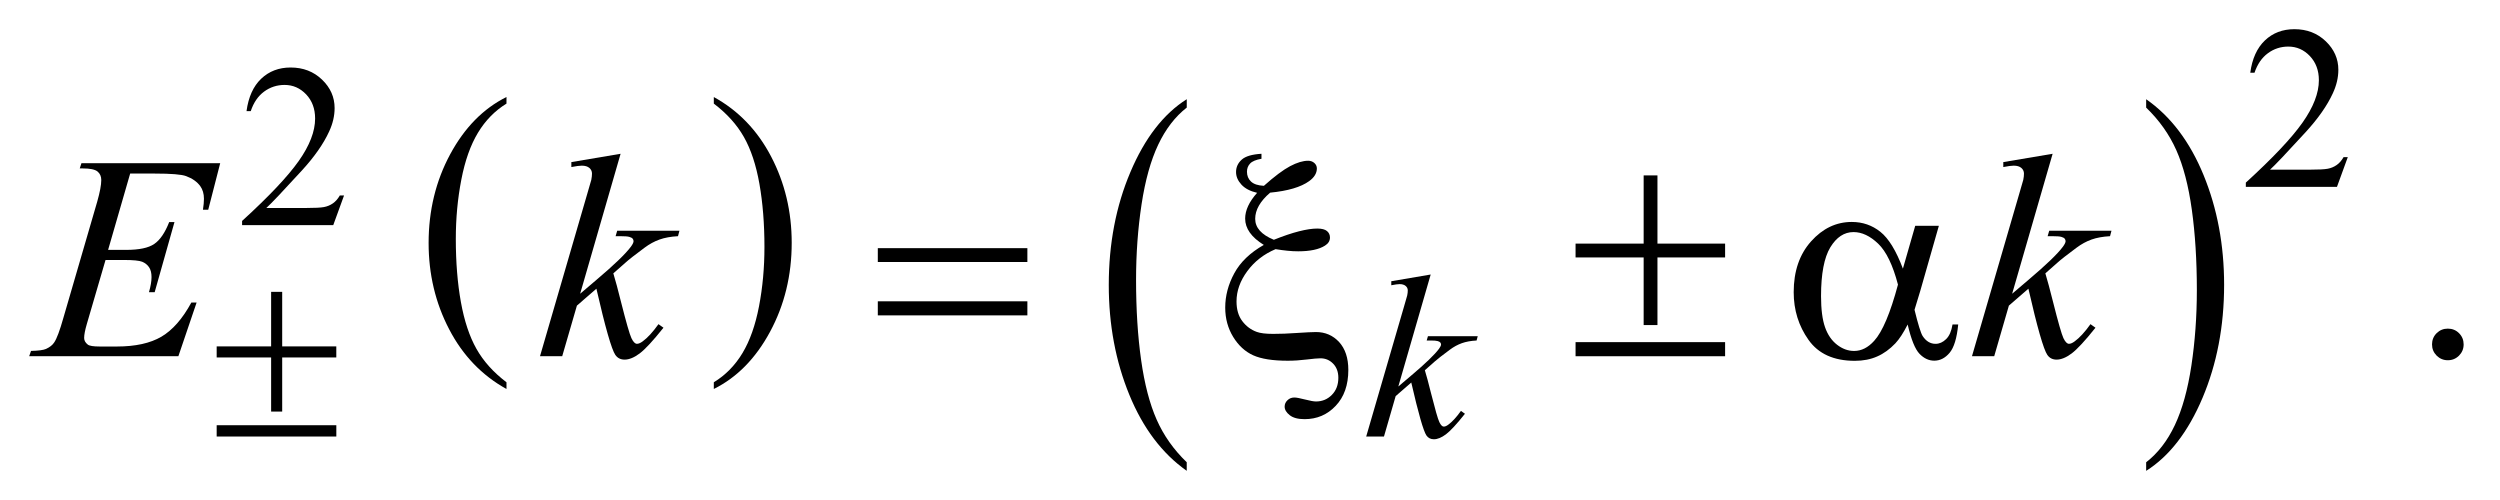
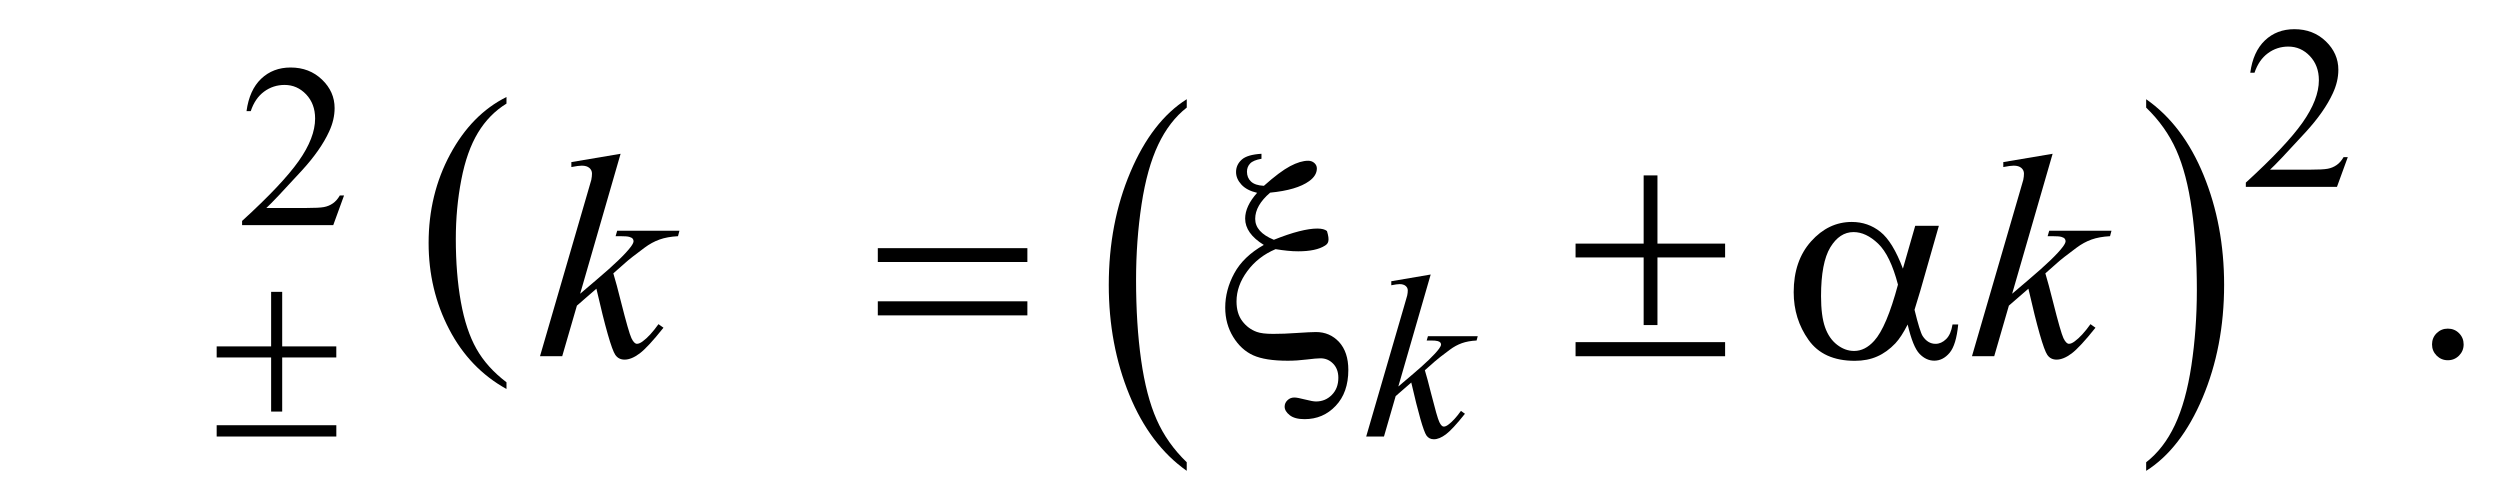
<svg xmlns="http://www.w3.org/2000/svg" stroke-dasharray="none" shape-rendering="auto" font-family="'Dialog'" text-rendering="auto" width="135" fill-opacity="1" color-interpolation="auto" color-rendering="auto" preserveAspectRatio="xMidYMid meet" font-size="12px" viewBox="0 0 135 27" fill="black" stroke="black" image-rendering="auto" stroke-miterlimit="10" stroke-linecap="square" stroke-linejoin="miter" font-style="normal" stroke-width="1" height="27" stroke-dashoffset="0" font-weight="normal" stroke-opacity="1">
  <defs id="genericDefs" />
  <g>
    <defs id="defs1">
      <clipPath clipPathUnits="userSpaceOnUse" id="clipPath1">
        <path d="M-1 -1 L84.414 -1 L84.414 16.132 L-1 16.132 L-1 -1 Z" />
      </clipPath>
      <clipPath clipPathUnits="userSpaceOnUse" id="clipPath2">
        <path d="M-0 -0 L-0 15.132 L83.414 15.132 L83.414 -0 Z" />
      </clipPath>
    </defs>
    <g transform="scale(1.576,1.576) translate(1,1)">
      <path d="M16.354 12.098 L16.354 12.328 C15.513 11.863 14.857 11.181 14.389 10.28 C13.92 9.381 13.686 8.396 13.686 7.326 C13.686 6.213 13.933 5.2 14.425 4.286 C14.918 3.372 15.561 2.718 16.354 2.324 L16.354 2.55 C15.958 2.793 15.632 3.126 15.377 3.548 C15.122 3.97 14.932 4.506 14.807 5.155 C14.681 5.804 14.618 6.482 14.618 7.186 C14.618 7.984 14.676 8.706 14.792 9.349 C14.908 9.993 15.085 10.527 15.324 10.951 C15.563 11.376 15.906 11.758 16.354 12.098 Z" stroke="none" clip-path="url(#clipPath2)" />
    </g>
    <g transform="matrix(1.576,0,0,1.576,1.576,1.576)">
-       <path d="M23.458 2.55 L23.458 2.325 C24.299 2.787 24.954 3.468 25.423 4.367 C25.892 5.266 26.127 6.251 26.127 7.321 C26.127 8.434 25.88 9.448 25.387 10.364 C24.894 11.28 24.251 11.934 23.458 12.328 L23.458 12.098 C23.857 11.855 24.185 11.522 24.439 11.1 C24.694 10.677 24.883 10.142 25.007 9.495 C25.131 8.848 25.193 8.17 25.193 7.461 C25.193 6.667 25.135 5.947 25.021 5.301 C24.907 4.655 24.73 4.12 24.49 3.696 C24.25 3.272 23.906 2.89 23.458 2.55 Z" stroke="none" clip-path="url(#clipPath2)" />
-     </g>
+       </g>
    <g transform="matrix(1.576,0,0,1.576,1.576,1.576)">
      <path d="M39.662 14.838 L39.662 15.132 C38.82 14.539 38.164 13.671 37.695 12.526 C37.226 11.381 36.991 10.128 36.991 8.766 C36.991 7.349 37.238 6.06 37.732 4.896 C38.225 3.732 38.869 2.9 39.663 2.399 L39.663 2.686 C39.266 2.996 38.94 3.419 38.685 3.957 C38.43 4.495 38.24 5.176 38.114 6.003 C37.989 6.83 37.926 7.691 37.926 8.588 C37.926 9.604 37.984 10.521 38.1 11.341 C38.216 12.16 38.393 12.84 38.632 13.379 C38.87 13.919 39.213 14.406 39.662 14.838 Z" stroke="none" clip-path="url(#clipPath2)" />
    </g>
    <g transform="matrix(1.576,0,0,1.576,1.576,1.576)">
      <path d="M72.536 2.687 L72.536 2.4 C73.378 2.987 74.033 3.854 74.503 4.999 C74.973 6.145 75.207 7.398 75.207 8.76 C75.207 10.176 74.96 11.467 74.467 12.633 C73.974 13.798 73.33 14.632 72.536 15.133 L72.536 14.839 C72.936 14.529 73.264 14.106 73.518 13.568 C73.772 13.03 73.962 12.349 74.086 11.525 C74.21 10.702 74.273 9.838 74.273 8.937 C74.273 7.925 74.215 7.009 74.101 6.187 C73.987 5.365 73.809 4.684 73.569 4.145 C73.329 3.606 72.984 3.119 72.536 2.687 Z" stroke="none" clip-path="url(#clipPath2)" />
    </g>
    <g transform="matrix(1.576,0,0,1.576,1.576,1.576)">
      <path d="M79.445 4.383 L79.074 5.402 L75.951 5.402 L75.951 5.257 C76.87 4.419 77.516 3.735 77.891 3.204 C78.266 2.673 78.454 2.188 78.454 1.748 C78.454 1.412 78.35 1.137 78.145 0.92 C77.939 0.704 77.693 0.596 77.407 0.596 C77.147 0.596 76.913 0.672 76.707 0.824 C76.5 0.976 76.347 1.199 76.248 1.493 L76.103 1.493 C76.167 1.012 76.335 0.642 76.605 0.385 C76.874 0.129 77.211 0 77.614 0 C78.044 0 78.402 0.138 78.69 0.414 C78.977 0.69 79.121 1.015 79.121 1.39 C79.121 1.658 79.058 1.926 78.933 2.194 C78.741 2.615 78.428 3.062 77.996 3.533 C77.348 4.241 76.943 4.668 76.781 4.813 L78.164 4.813 C78.445 4.813 78.643 4.803 78.755 4.782 C78.868 4.761 78.971 4.719 79.062 4.655 C79.154 4.592 79.233 4.501 79.3 4.384 L79.445 4.384 Z" stroke="none" clip-path="url(#clipPath2)" />
    </g>
    <g transform="matrix(1.576,0,0,1.576,1.576,1.576)">
      <path d="M10.789 5.696 L10.418 6.715 L7.295 6.715 L7.295 6.57 C8.214 5.732 8.86 5.048 9.235 4.517 C9.61 3.986 9.797 3.501 9.797 3.061 C9.797 2.725 9.694 2.45 9.489 2.233 C9.283 2.018 9.038 1.91 8.751 1.91 C8.491 1.91 8.257 1.986 8.05 2.138 C7.843 2.29 7.69 2.513 7.592 2.807 L7.447 2.807 C7.512 2.326 7.679 1.956 7.948 1.699 C8.218 1.442 8.554 1.313 8.957 1.313 C9.387 1.313 9.745 1.451 10.033 1.727 C10.321 2.003 10.465 2.328 10.465 2.703 C10.465 2.971 10.402 3.239 10.277 3.507 C10.084 3.928 9.772 4.375 9.34 4.846 C8.692 5.554 8.287 5.981 8.126 6.126 L9.508 6.126 C9.789 6.126 9.986 6.116 10.099 6.095 C10.212 6.074 10.314 6.032 10.406 5.968 C10.497 5.905 10.576 5.814 10.644 5.697 L10.789 5.697 Z" stroke="none" clip-path="url(#clipPath2)" />
    </g>
    <g transform="matrix(1.576,0,0,1.576,1.576,1.576)">
      <path d="M82.872 10.26 C83.025 10.26 83.154 10.313 83.258 10.418 C83.362 10.523 83.414 10.651 83.414 10.801 C83.414 10.951 83.361 11.078 83.256 11.185 C83.15 11.29 83.023 11.343 82.872 11.343 C82.723 11.343 82.595 11.29 82.489 11.185 C82.384 11.079 82.331 10.952 82.331 10.801 C82.331 10.649 82.384 10.52 82.489 10.416 C82.595 10.312 82.723 10.26 82.872 10.26 Z" stroke="none" clip-path="url(#clipPath2)" />
    </g>
    <g transform="matrix(1.576,0,0,1.576,1.576,1.576)">
      <path d="M48.021 8.406 L46.912 12.243 L47.357 11.865 C47.844 11.454 48.16 11.149 48.306 10.951 C48.353 10.887 48.376 10.837 48.376 10.804 C48.376 10.781 48.368 10.758 48.353 10.738 C48.337 10.717 48.306 10.7 48.261 10.687 C48.215 10.673 48.135 10.667 48.021 10.667 L47.884 10.667 L47.927 10.519 L49.633 10.519 L49.594 10.667 C49.399 10.677 49.231 10.708 49.088 10.759 C48.946 10.81 48.809 10.884 48.677 10.983 C48.413 11.178 48.24 11.314 48.157 11.389 L47.821 11.686 C47.879 11.874 47.949 12.134 48.032 12.47 C48.173 13.027 48.267 13.358 48.317 13.461 C48.366 13.565 48.417 13.617 48.469 13.617 C48.513 13.617 48.565 13.596 48.625 13.551 C48.76 13.452 48.904 13.295 49.058 13.079 L49.195 13.177 C48.912 13.533 48.694 13.768 48.544 13.881 C48.393 13.994 48.255 14.051 48.13 14.051 C48.021 14.051 47.936 14.008 47.876 13.922 C47.772 13.769 47.599 13.163 47.356 12.107 L46.821 12.572 L46.42 13.958 L45.811 13.958 L47.107 9.505 L47.216 9.126 C47.23 9.061 47.236 9.004 47.236 8.954 C47.236 8.891 47.213 8.84 47.164 8.798 C47.116 8.757 47.047 8.735 46.955 8.735 C46.895 8.735 46.801 8.749 46.671 8.774 L46.671 8.636 L48.021 8.406 Z" stroke="none" clip-path="url(#clipPath2)" />
    </g>
    <g transform="matrix(1.576,0,0,1.576,1.576,1.576)">
      <path d="M20.264 4.269 L18.878 9.065 L19.434 8.591 C20.042 8.077 20.438 7.696 20.62 7.449 C20.679 7.368 20.708 7.306 20.708 7.263 C20.708 7.234 20.698 7.206 20.679 7.18 C20.659 7.154 20.621 7.133 20.564 7.117 C20.507 7.1 20.407 7.093 20.264 7.093 L20.093 7.093 L20.147 6.907 L22.28 6.907 L22.231 7.093 C21.987 7.106 21.776 7.144 21.599 7.207 C21.422 7.27 21.25 7.364 21.084 7.488 C20.755 7.732 20.539 7.901 20.435 7.996 L20.015 8.366 C20.087 8.6 20.175 8.928 20.279 9.347 C20.455 10.042 20.573 10.455 20.635 10.586 C20.697 10.716 20.76 10.78 20.825 10.78 C20.88 10.78 20.945 10.753 21.02 10.697 C21.189 10.574 21.37 10.377 21.562 10.107 L21.733 10.229 C21.378 10.674 21.107 10.968 20.918 11.11 C20.73 11.251 20.557 11.322 20.401 11.322 C20.264 11.322 20.159 11.268 20.084 11.161 C19.954 10.97 19.738 10.213 19.435 8.892 L18.767 9.472 L18.264 11.204 L17.503 11.204 L19.123 5.637 L19.26 5.164 C19.276 5.082 19.284 5.011 19.284 4.949 C19.284 4.871 19.254 4.806 19.194 4.754 C19.134 4.702 19.047 4.676 18.933 4.676 C18.858 4.676 18.74 4.692 18.577 4.724 L18.577 4.554 L20.264 4.269 Z" stroke="none" clip-path="url(#clipPath2)" />
    </g>
    <g transform="matrix(1.576,0,0,1.576,1.576,1.576)">
-       <path d="M3.46 4.947 L2.704 7.562 L3.324 7.562 C3.766 7.562 4.087 7.495 4.285 7.359 C4.483 7.225 4.654 6.975 4.797 6.61 L4.978 6.61 L4.3 9.011 L4.104 9.011 C4.163 8.809 4.192 8.637 4.192 8.493 C4.192 8.353 4.164 8.241 4.107 8.156 C4.05 8.073 3.972 8.01 3.873 7.969 C3.774 7.929 3.565 7.908 3.246 7.908 L2.616 7.908 L1.976 10.098 C1.914 10.309 1.883 10.47 1.883 10.581 C1.883 10.665 1.924 10.74 2.005 10.805 C2.06 10.851 2.199 10.873 2.42 10.873 L3.005 10.873 C3.64 10.873 4.148 10.761 4.53 10.537 C4.912 10.312 5.255 9.922 5.557 9.365 L5.737 9.365 L5.112 11.205 L0 11.205 L0.063 11.024 C0.317 11.018 0.488 10.995 0.576 10.956 C0.706 10.897 0.8 10.823 0.859 10.731 C0.947 10.6 1.051 10.32 1.171 9.894 L2.333 5.903 C2.424 5.581 2.47 5.335 2.47 5.167 C2.47 5.043 2.427 4.947 2.341 4.876 C2.255 4.806 2.086 4.771 1.836 4.771 L1.732 4.771 L1.791 4.591 L6.545 4.591 L6.135 6.186 L5.954 6.186 C5.977 6.037 5.988 5.911 5.988 5.811 C5.988 5.639 5.946 5.494 5.861 5.376 C5.751 5.227 5.59 5.113 5.378 5.035 C5.222 4.976 4.863 4.947 4.3 4.947 L3.46 4.947 Z" stroke="none" clip-path="url(#clipPath2)" />
-     </g>
+       </g>
    <g transform="matrix(1.576,0,0,1.576,1.576,1.576)">
      <path d="M69.331 4.269 L67.944 9.065 L68.501 8.591 C69.109 8.077 69.505 7.696 69.687 7.449 C69.746 7.368 69.775 7.306 69.775 7.263 C69.775 7.234 69.765 7.206 69.746 7.18 C69.726 7.154 69.688 7.133 69.632 7.117 C69.575 7.1 69.475 7.093 69.332 7.093 L69.16 7.093 L69.214 6.907 L71.347 6.907 L71.298 7.093 C71.054 7.106 70.843 7.144 70.665 7.207 C70.488 7.27 70.316 7.364 70.15 7.488 C69.822 7.732 69.605 7.901 69.501 7.996 L69.082 8.366 C69.153 8.6 69.241 8.928 69.346 9.347 C69.521 10.042 69.64 10.455 69.701 10.586 C69.764 10.716 69.827 10.78 69.891 10.78 C69.947 10.78 70.011 10.753 70.086 10.697 C70.255 10.574 70.436 10.377 70.628 10.107 L70.799 10.229 C70.445 10.674 70.172 10.968 69.984 11.11 C69.796 11.251 69.623 11.322 69.466 11.322 C69.33 11.322 69.224 11.268 69.15 11.161 C69.019 10.97 68.803 10.213 68.501 8.892 L67.832 9.472 L67.33 11.204 L66.568 11.204 L68.188 5.637 L68.325 5.164 C68.342 5.082 68.349 5.011 68.349 4.949 C68.349 4.871 68.319 4.806 68.259 4.754 C68.198 4.702 68.112 4.676 67.997 4.676 C67.923 4.676 67.804 4.692 67.641 4.724 L67.641 4.554 L69.331 4.269 Z" stroke="none" clip-path="url(#clipPath2)" />
    </g>
    <g transform="matrix(1.576,0,0,1.576,1.576,1.576)">
      <path d="M8.29 9 L8.669 9 L8.669 10.869 L10.523 10.869 L10.523 11.248 L8.669 11.248 L8.669 13.102 L8.29 13.102 L8.29 11.248 L6.424 11.248 L6.424 10.869 L8.29 10.869 L8.29 9 ZM6.424 13.57 L10.524 13.57 L10.524 13.957 L6.424 13.957 L6.424 13.57 Z" stroke="none" clip-path="url(#clipPath2)" />
    </g>
    <g transform="matrix(1.576,0,0,1.576,1.576,1.576)">
      <path d="M29.077 7.503 L34.202 7.503 L34.202 7.977 L29.077 7.977 L29.077 7.503 ZM29.077 9.324 L34.202 9.324 L34.202 9.806 L29.077 9.806 L29.077 9.324 Z" stroke="none" clip-path="url(#clipPath2)" />
    </g>
    <g transform="matrix(1.576,0,0,1.576,1.576,1.576)">
-       <path d="M42.223 4.269 L42.223 4.44 C42.035 4.473 41.904 4.527 41.833 4.604 C41.761 4.68 41.726 4.774 41.726 4.884 C41.726 5.021 41.772 5.133 41.865 5.221 C41.958 5.309 42.105 5.357 42.306 5.367 C42.67 5.042 42.97 4.818 43.204 4.694 C43.438 4.57 43.644 4.508 43.823 4.508 C43.908 4.508 43.978 4.534 44.036 4.586 C44.093 4.638 44.121 4.7 44.121 4.771 C44.121 4.934 44.033 5.079 43.857 5.206 C43.574 5.411 43.128 5.542 42.52 5.601 C42.178 5.894 42.008 6.193 42.008 6.499 C42.008 6.801 42.221 7.041 42.647 7.216 C42.972 7.086 43.258 6.989 43.506 6.926 C43.753 6.863 43.963 6.831 44.135 6.831 C44.288 6.831 44.399 6.859 44.467 6.916 C44.535 6.973 44.57 7.047 44.57 7.138 C44.57 7.252 44.513 7.345 44.399 7.416 C44.194 7.546 43.888 7.611 43.482 7.611 C43.365 7.611 43.241 7.605 43.111 7.591 C42.98 7.578 42.845 7.56 42.706 7.537 C42.306 7.706 41.983 7.957 41.737 8.291 C41.491 8.624 41.368 8.97 41.368 9.328 C41.368 9.604 41.434 9.829 41.566 10.003 C41.698 10.178 41.863 10.3 42.061 10.372 C42.182 10.417 42.369 10.44 42.623 10.44 C42.883 10.44 43.142 10.43 43.399 10.411 C43.75 10.388 43.981 10.377 44.091 10.377 C44.406 10.377 44.67 10.49 44.882 10.718 C45.093 10.949 45.199 11.268 45.199 11.675 C45.199 12.192 45.054 12.603 44.766 12.906 C44.479 13.211 44.122 13.362 43.7 13.362 C43.476 13.362 43.305 13.317 43.19 13.225 C43.075 13.134 43.017 13.037 43.017 12.933 C43.017 12.848 43.049 12.775 43.115 12.713 C43.179 12.65 43.258 12.62 43.349 12.62 C43.417 12.62 43.538 12.642 43.714 12.688 C43.89 12.733 44.016 12.756 44.09 12.756 C44.305 12.756 44.486 12.681 44.634 12.531 C44.782 12.382 44.857 12.186 44.857 11.945 C44.857 11.744 44.797 11.582 44.678 11.46 C44.56 11.338 44.415 11.277 44.246 11.277 C44.151 11.277 43.995 11.291 43.775 11.318 C43.555 11.346 43.338 11.36 43.124 11.36 C42.609 11.36 42.215 11.298 41.94 11.174 C41.665 11.05 41.436 10.841 41.254 10.545 C41.072 10.248 40.981 9.913 40.981 9.539 C40.981 9.136 41.085 8.743 41.293 8.361 C41.501 7.978 41.838 7.656 42.303 7.392 C41.877 7.129 41.664 6.828 41.664 6.49 C41.664 6.207 41.801 5.912 42.074 5.607 C41.837 5.552 41.657 5.458 41.535 5.324 C41.413 5.191 41.352 5.048 41.352 4.895 C41.352 4.729 41.416 4.588 41.545 4.471 C41.674 4.354 41.901 4.288 42.223 4.269 Z" stroke="none" clip-path="url(#clipPath2)" />
+       <path d="M42.223 4.269 L42.223 4.44 C42.035 4.473 41.904 4.527 41.833 4.604 C41.761 4.68 41.726 4.774 41.726 4.884 C41.726 5.021 41.772 5.133 41.865 5.221 C41.958 5.309 42.105 5.357 42.306 5.367 C42.67 5.042 42.97 4.818 43.204 4.694 C43.438 4.57 43.644 4.508 43.823 4.508 C43.908 4.508 43.978 4.534 44.036 4.586 C44.093 4.638 44.121 4.7 44.121 4.771 C44.121 4.934 44.033 5.079 43.857 5.206 C43.574 5.411 43.128 5.542 42.52 5.601 C42.178 5.894 42.008 6.193 42.008 6.499 C42.008 6.801 42.221 7.041 42.647 7.216 C42.972 7.086 43.258 6.989 43.506 6.926 C43.753 6.863 43.963 6.831 44.135 6.831 C44.288 6.831 44.399 6.859 44.467 6.916 C44.57 7.252 44.513 7.345 44.399 7.416 C44.194 7.546 43.888 7.611 43.482 7.611 C43.365 7.611 43.241 7.605 43.111 7.591 C42.98 7.578 42.845 7.56 42.706 7.537 C42.306 7.706 41.983 7.957 41.737 8.291 C41.491 8.624 41.368 8.97 41.368 9.328 C41.368 9.604 41.434 9.829 41.566 10.003 C41.698 10.178 41.863 10.3 42.061 10.372 C42.182 10.417 42.369 10.44 42.623 10.44 C42.883 10.44 43.142 10.43 43.399 10.411 C43.75 10.388 43.981 10.377 44.091 10.377 C44.406 10.377 44.67 10.49 44.882 10.718 C45.093 10.949 45.199 11.268 45.199 11.675 C45.199 12.192 45.054 12.603 44.766 12.906 C44.479 13.211 44.122 13.362 43.7 13.362 C43.476 13.362 43.305 13.317 43.19 13.225 C43.075 13.134 43.017 13.037 43.017 12.933 C43.017 12.848 43.049 12.775 43.115 12.713 C43.179 12.65 43.258 12.62 43.349 12.62 C43.417 12.62 43.538 12.642 43.714 12.688 C43.89 12.733 44.016 12.756 44.09 12.756 C44.305 12.756 44.486 12.681 44.634 12.531 C44.782 12.382 44.857 12.186 44.857 11.945 C44.857 11.744 44.797 11.582 44.678 11.46 C44.56 11.338 44.415 11.277 44.246 11.277 C44.151 11.277 43.995 11.291 43.775 11.318 C43.555 11.346 43.338 11.36 43.124 11.36 C42.609 11.36 42.215 11.298 41.94 11.174 C41.665 11.05 41.436 10.841 41.254 10.545 C41.072 10.248 40.981 9.913 40.981 9.539 C40.981 9.136 41.085 8.743 41.293 8.361 C41.501 7.978 41.838 7.656 42.303 7.392 C41.877 7.129 41.664 6.828 41.664 6.49 C41.664 6.207 41.801 5.912 42.074 5.607 C41.837 5.552 41.657 5.458 41.535 5.324 C41.413 5.191 41.352 5.048 41.352 4.895 C41.352 4.729 41.416 4.588 41.545 4.471 C41.674 4.354 41.901 4.288 42.223 4.269 Z" stroke="none" clip-path="url(#clipPath2)" />
    </g>
    <g transform="matrix(1.576,0,0,1.576,1.576,1.576)">
      <path d="M55.318 5.01 L55.791 5.01 L55.791 7.347 L58.109 7.347 L58.109 7.821 L55.791 7.821 L55.791 10.138 L55.318 10.138 L55.318 7.821 L52.985 7.821 L52.985 7.347 L55.318 7.347 L55.318 5.01 ZM52.985 10.723 L58.109 10.723 L58.109 11.206 L52.985 11.206 L52.985 10.723 Z" stroke="none" clip-path="url(#clipPath2)" />
    </g>
    <g transform="matrix(1.576,0,0,1.576,1.576,1.576)">
      <path d="M64.623 6.737 L65.433 6.737 L64.799 8.957 C64.756 9.097 64.69 9.316 64.599 9.615 C64.722 10.116 64.815 10.416 64.877 10.513 C64.994 10.692 65.142 10.781 65.32 10.781 C65.451 10.781 65.571 10.727 65.681 10.62 C65.791 10.514 65.865 10.346 65.901 10.118 L66.096 10.118 C66.05 10.587 65.952 10.91 65.801 11.089 C65.65 11.268 65.475 11.358 65.276 11.358 C65.09 11.358 64.922 11.28 64.771 11.124 C64.62 10.968 64.484 10.633 64.364 10.119 C64.22 10.402 64.081 10.616 63.944 10.763 C63.752 10.965 63.544 11.116 63.319 11.214 C63.094 11.314 62.84 11.363 62.553 11.363 C61.833 11.363 61.305 11.124 60.967 10.645 C60.628 10.167 60.459 9.623 60.459 9.011 C60.459 8.295 60.657 7.715 61.054 7.271 C61.451 6.827 61.916 6.605 62.45 6.605 C62.821 6.605 63.147 6.718 63.43 6.944 C63.713 7.17 63.97 7.59 64.201 8.205 L64.623 6.737 ZM64.032 8.752 C63.856 8.082 63.63 7.614 63.353 7.349 C63.076 7.084 62.795 6.952 62.509 6.952 C62.19 6.952 61.925 7.127 61.713 7.476 C61.502 7.826 61.396 8.383 61.396 9.147 C61.396 9.599 61.442 9.955 61.533 10.212 C61.624 10.471 61.762 10.671 61.946 10.813 C62.13 10.955 62.324 11.025 62.529 11.025 C62.779 11.025 63.008 10.91 63.217 10.678 C63.5 10.368 63.771 9.725 64.032 8.752 Z" stroke="none" clip-path="url(#clipPath2)" />
    </g>
  </g>
</svg>